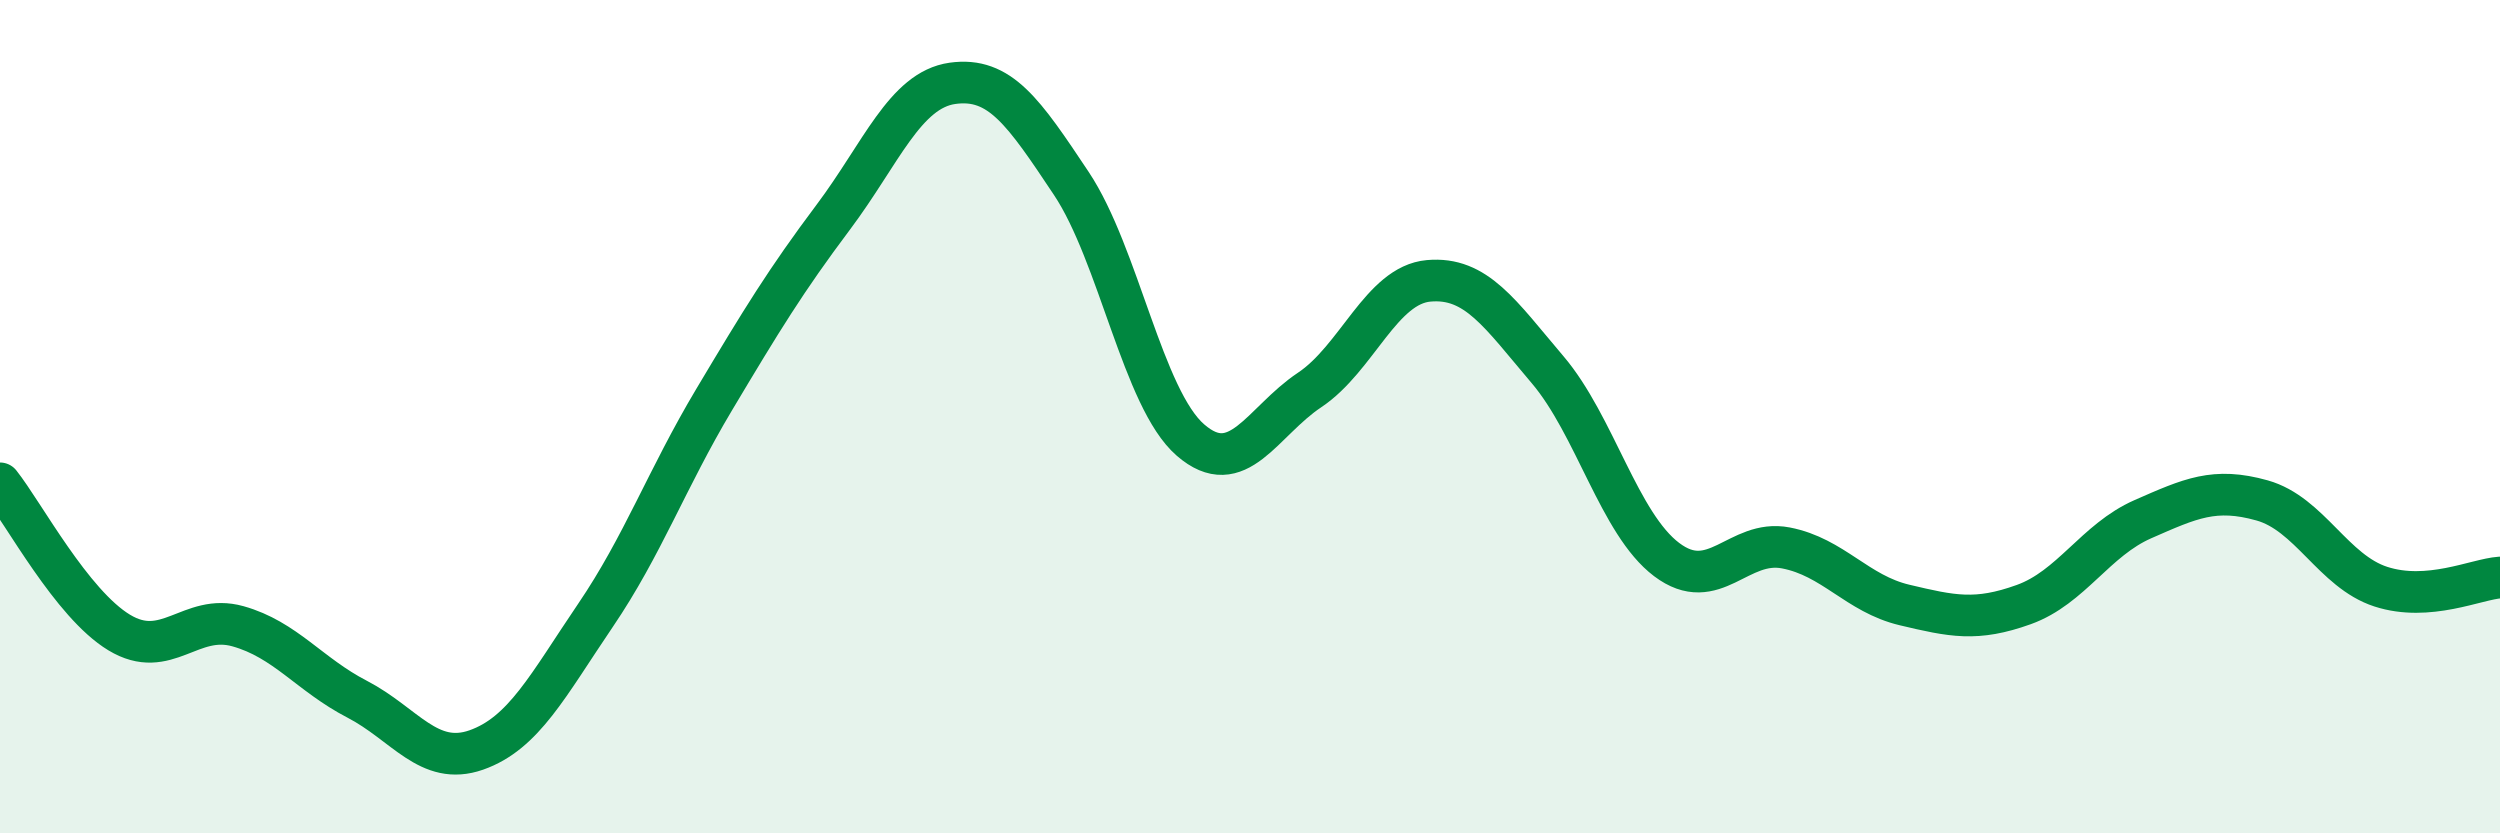
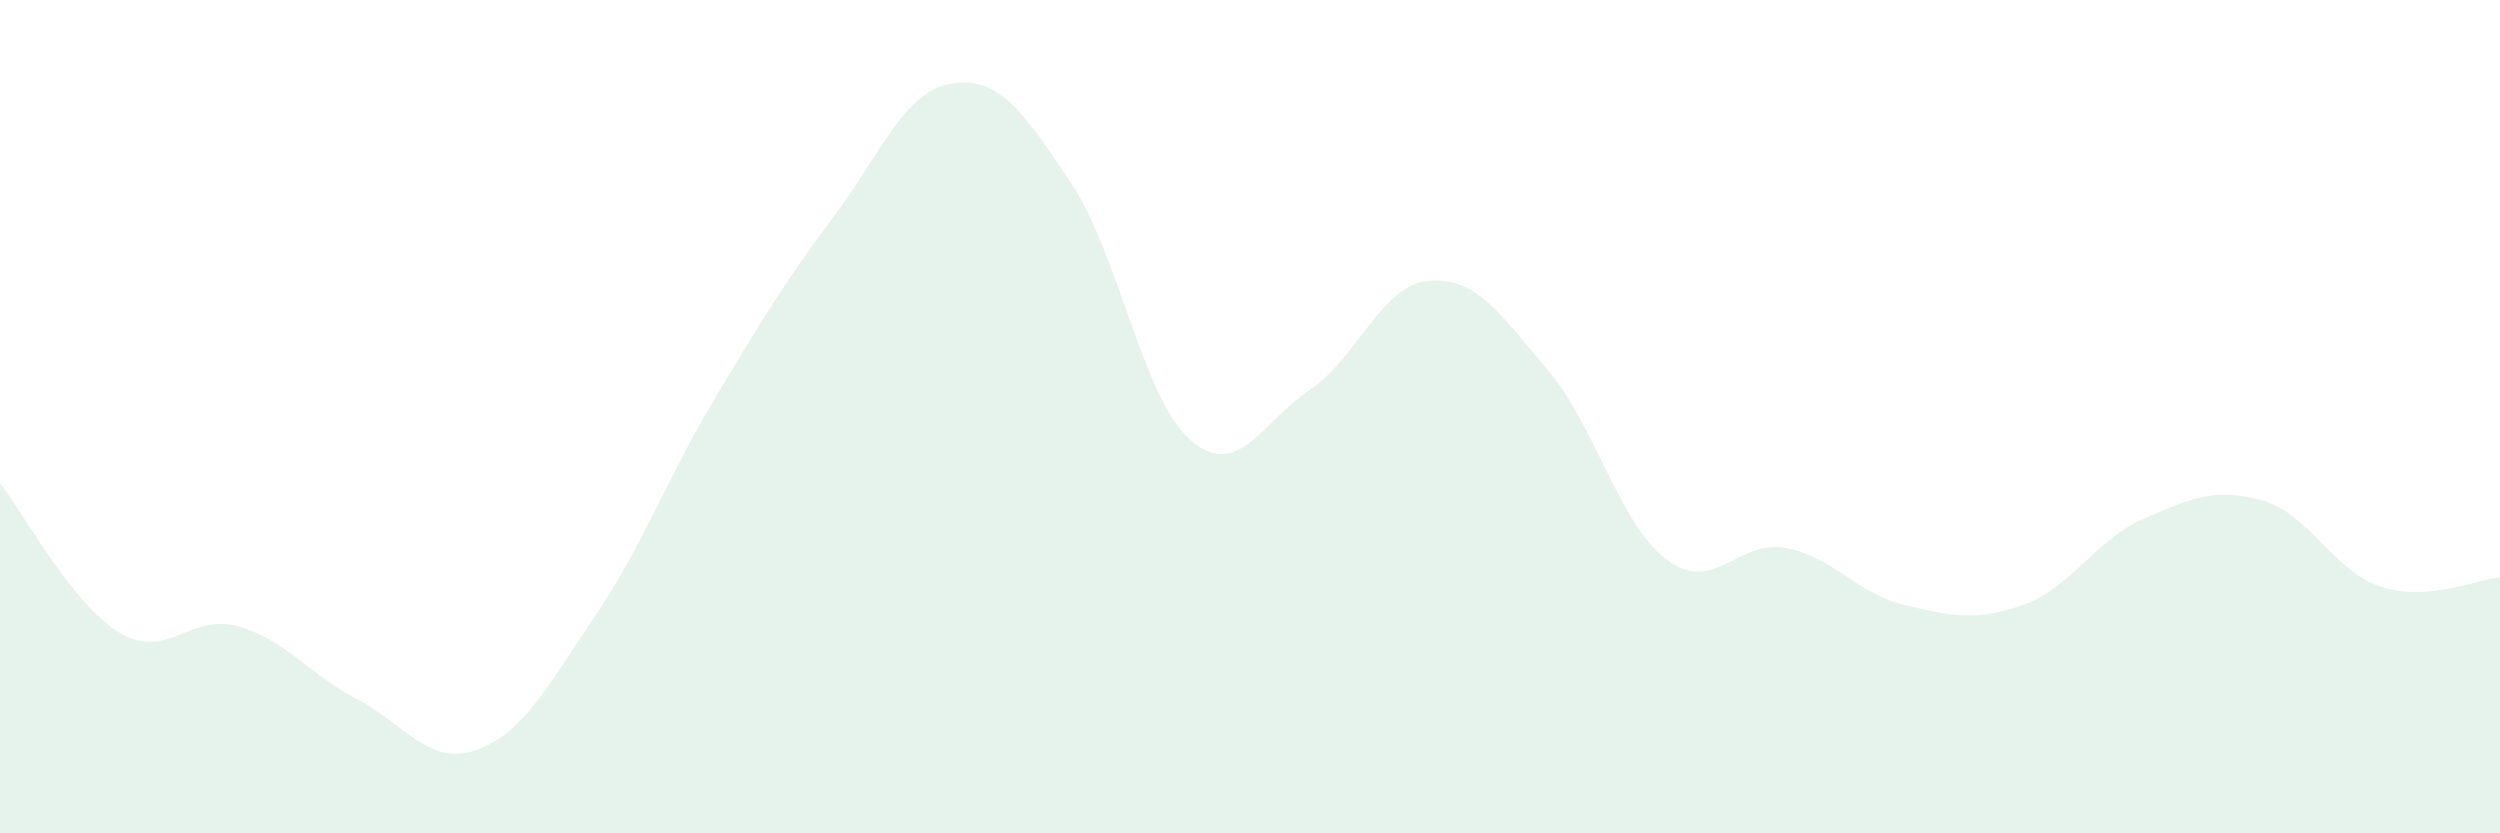
<svg xmlns="http://www.w3.org/2000/svg" width="60" height="20" viewBox="0 0 60 20">
  <path d="M 0,11.6 C 0.57,12.32 1.72,14.49 2.86,15.18 C 4,15.87 4.57,14.71 5.71,15.03 C 6.85,15.35 7.43,16.19 8.57,16.78 C 9.71,17.37 10.29,18.4 11.43,18 C 12.57,17.6 13.15,16.45 14.29,14.77 C 15.43,13.09 16,11.5 17.14,9.59 C 18.28,7.68 18.86,6.73 20,5.21 C 21.14,3.69 21.72,2.16 22.86,2 C 24,1.84 24.57,2.69 25.71,4.4 C 26.85,6.11 27.43,9.57 28.57,10.56 C 29.71,11.55 30.29,10.12 31.43,9.36 C 32.57,8.6 33.15,6.84 34.29,6.74 C 35.43,6.64 36,7.53 37.14,8.87 C 38.28,10.21 38.86,12.57 40,13.43 C 41.14,14.29 41.72,12.93 42.86,13.15 C 44,13.37 44.57,14.25 45.71,14.52 C 46.85,14.79 47.43,14.92 48.57,14.51 C 49.71,14.1 50.29,12.96 51.43,12.46 C 52.57,11.96 53.15,11.69 54.29,12.01 C 55.43,12.33 56,13.71 57.14,14.08 C 58.28,14.45 59.43,13.9 60,13.86L60 20L0 20Z" fill="#008740" opacity="0.1" stroke-linecap="round" stroke-linejoin="round" />
-   <path d="M 0,11.6 C 0.57,12.32 1.72,14.49 2.86,15.18 C 4,15.87 4.57,14.71 5.71,15.03 C 6.85,15.35 7.43,16.19 8.57,16.78 C 9.71,17.37 10.29,18.4 11.43,18 C 12.57,17.6 13.15,16.45 14.29,14.77 C 15.43,13.09 16,11.5 17.14,9.59 C 18.28,7.68 18.86,6.73 20,5.21 C 21.14,3.69 21.72,2.16 22.86,2 C 24,1.84 24.57,2.69 25.71,4.4 C 26.85,6.11 27.43,9.57 28.57,10.56 C 29.71,11.55 30.29,10.12 31.43,9.36 C 32.57,8.6 33.15,6.84 34.29,6.74 C 35.43,6.64 36,7.53 37.14,8.87 C 38.28,10.21 38.86,12.57 40,13.43 C 41.14,14.29 41.72,12.93 42.86,13.15 C 44,13.37 44.57,14.25 45.71,14.52 C 46.85,14.79 47.43,14.92 48.57,14.51 C 49.71,14.1 50.29,12.96 51.43,12.46 C 52.57,11.96 53.15,11.69 54.29,12.01 C 55.43,12.33 56,13.71 57.14,14.08 C 58.28,14.45 59.43,13.9 60,13.86" stroke="#008740" stroke-width="1" fill="none" stroke-linecap="round" stroke-linejoin="round" />
</svg>